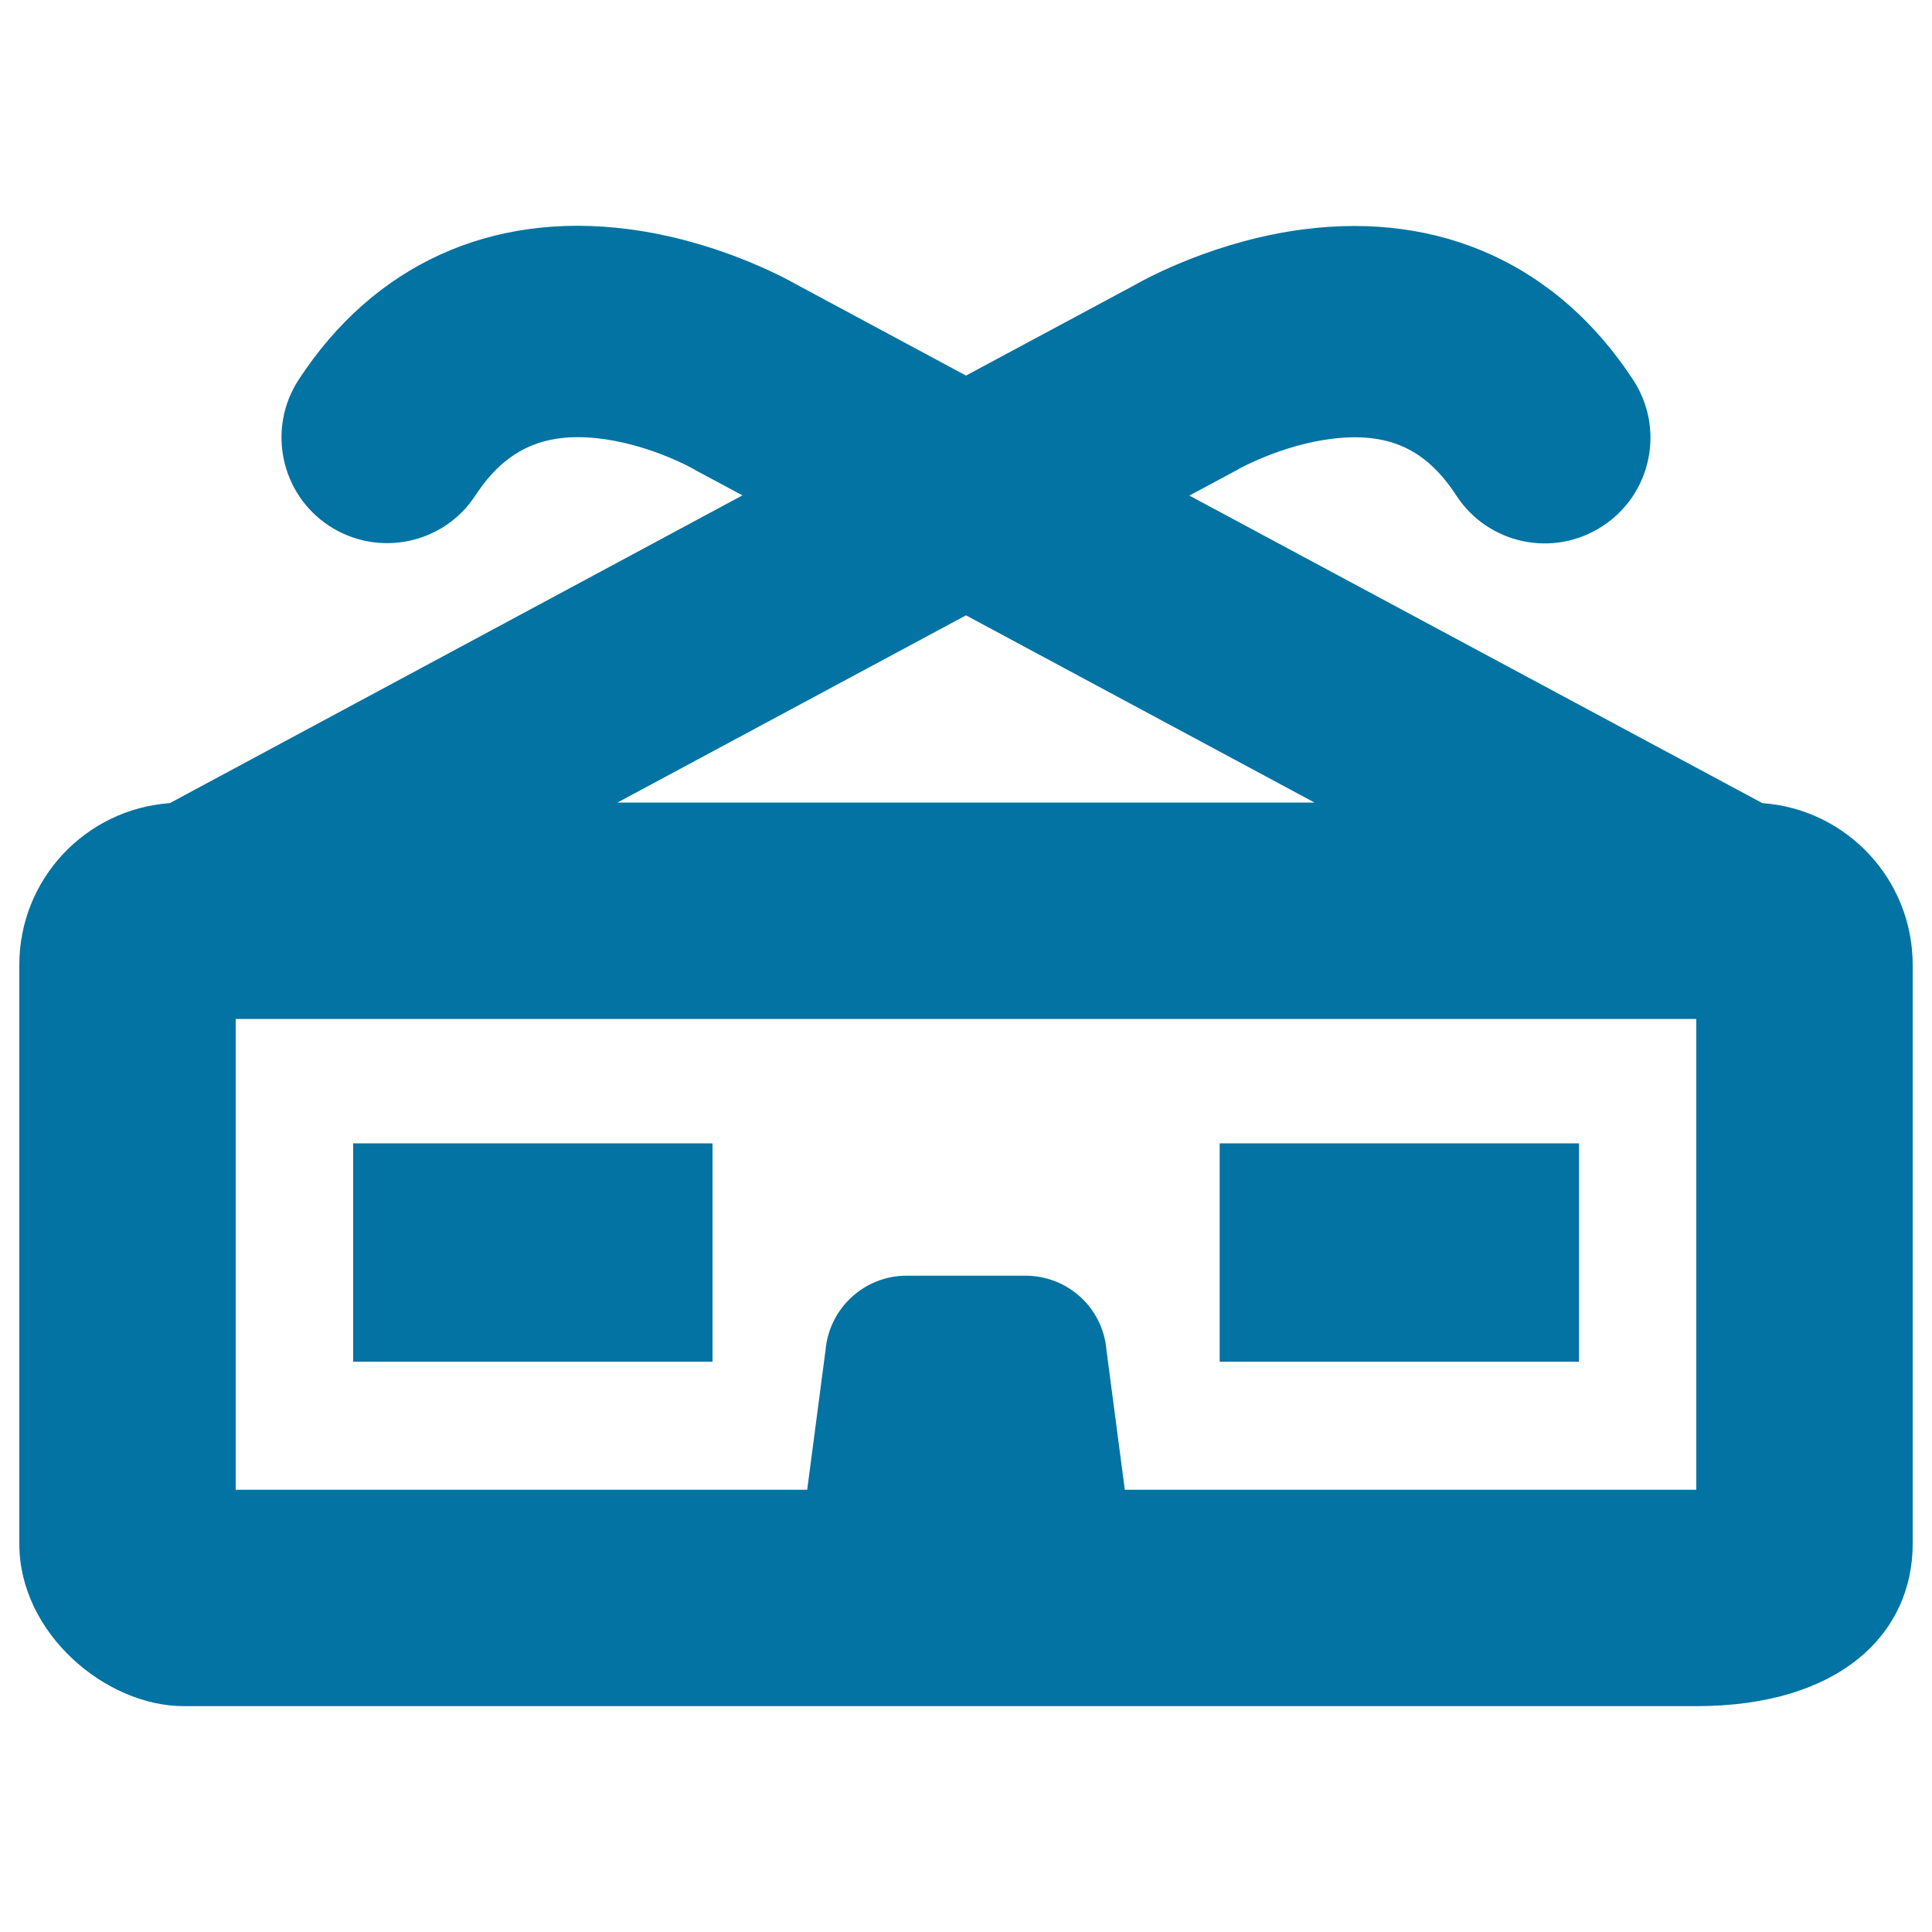
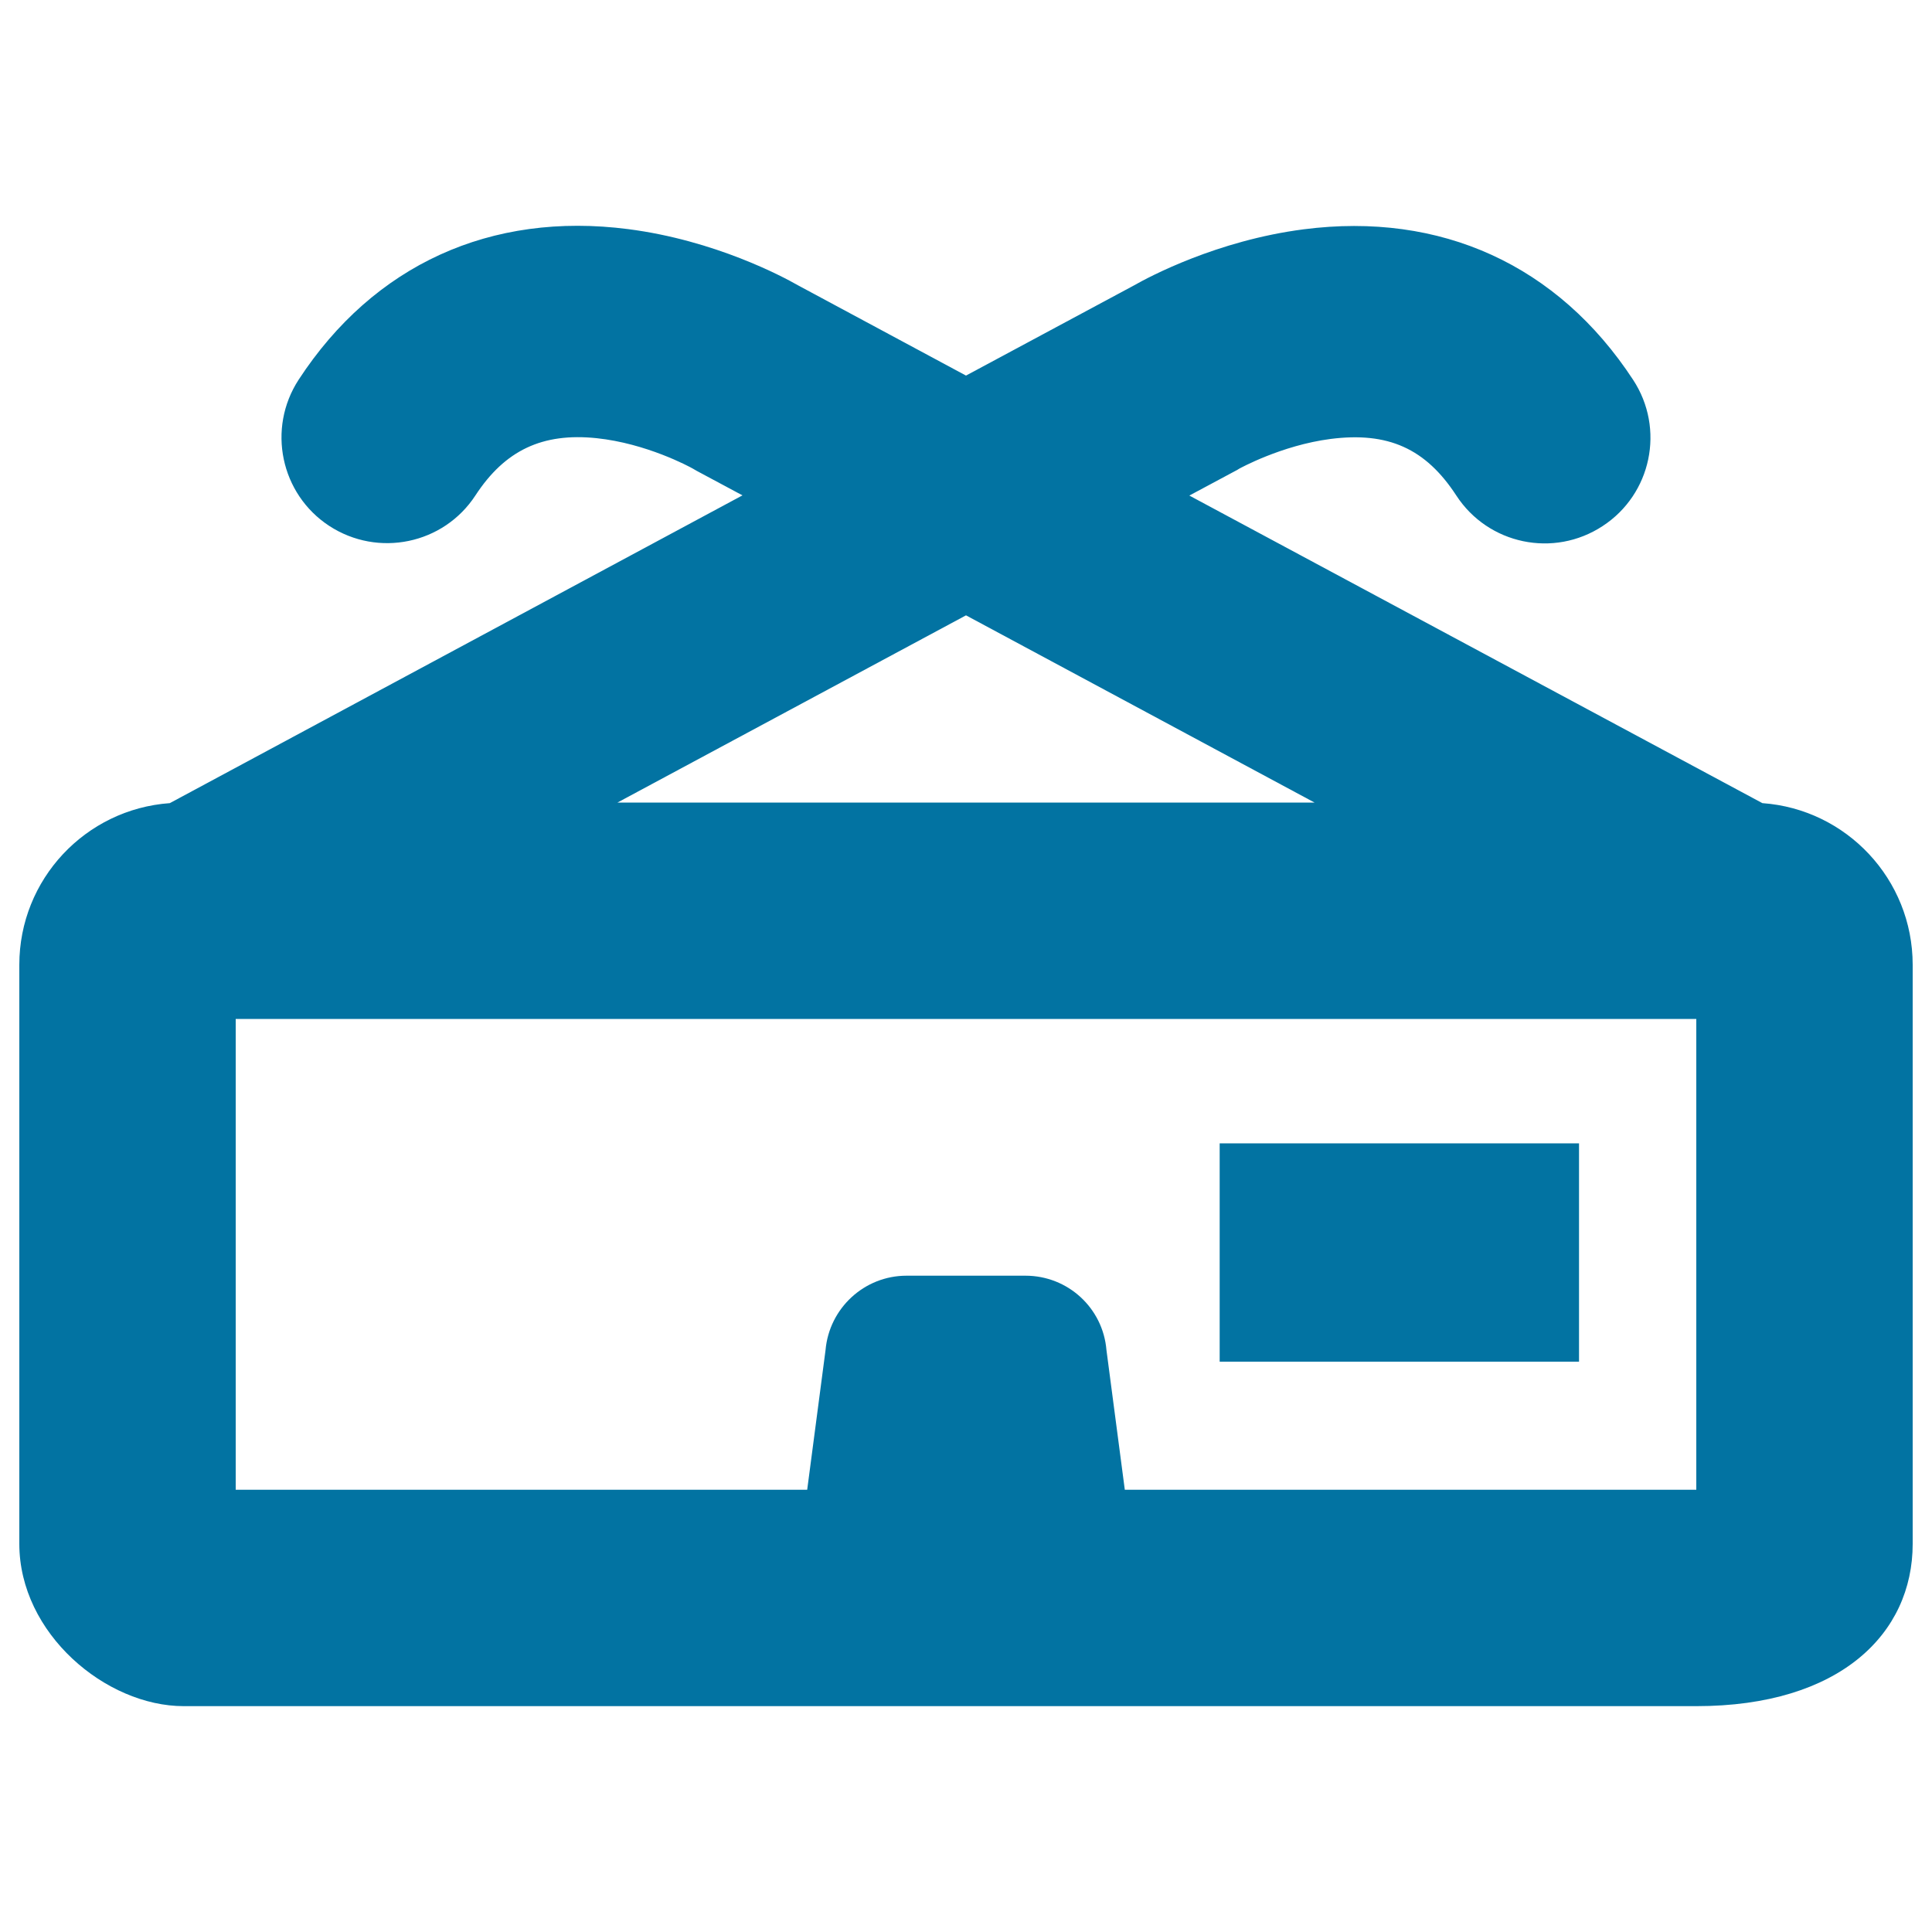
<svg xmlns="http://www.w3.org/2000/svg" viewBox="0 0 1000 1000" style="fill:#0273a2">
  <title>Vintage 3D Glasses SVG icon</title>
  <g>
    <g>
      <g>
-         <path d="M912.2,415.7L615.6,256.5l23.9-12.8c0.6-0.3,1.3-0.7,1.9-1.1c0.2-0.1,21.8-12.1,47.3-15.4c29.7-3.8,49.2,4.9,65.1,29.3c16.5,25.3,50.4,32.4,75.7,15.8c25.3-16.5,32.4-50.4,15.8-75.7c-38.9-59.4-99.5-87.1-170.6-77.9c-44.8,5.8-80,24.6-87.7,29L500,194.4l-87.1-46.8c-7.7-4.4-42.8-23.2-87.7-29c-71.2-9.2-131.8,18.5-170.6,77.9c-16.5,25.3-9.4,59.2,15.8,75.7c25.3,16.5,59.2,9.5,75.7-15.8c15.3-23.4,34.7-32.5,62.7-29.6c25.7,2.7,47.8,14.6,49.9,15.8c0.7,0.4,0.9,0.5,1.7,1l23.9,12.8L87.9,415.7C44.3,418.8,10,455.1,10,499.4v299.7c0,46.4,44.8,84,85.1,84H878c74.4,0,112-37.6,112-84V499.4C990,455.1,955.7,418.8,912.2,415.7z M500,318.5l180.4,96.9H319.6L500,318.5z M878,771.1H582.2l-9.5-72.3c-1.8-21.8-20-38.5-41.9-38.5h-61.6c-21.8,0-40,16.8-41.9,38.5l-9.5,72.3H122V527.4h756L878,771.1L878,771.1z" />
-         <rect x="182.8" y="591.8" width="186" height="113" />
+         <path d="M912.2,415.7L615.6,256.5l23.9-12.8c0.6-0.3,1.3-0.7,1.9-1.1c0.2-0.1,21.8-12.1,47.3-15.4c29.7-3.8,49.2,4.9,65.1,29.3c16.5,25.3,50.4,32.4,75.7,15.8c25.3-16.5,32.4-50.4,15.8-75.7c-38.9-59.4-99.5-87.1-170.6-77.9c-44.8,5.8-80,24.6-87.7,29L500,194.4l-87.1-46.8c-7.7-4.4-42.8-23.2-87.7-29c-71.2-9.2-131.8,18.5-170.6,77.9c-16.5,25.3-9.4,59.2,15.8,75.7c25.3,16.5,59.2,9.5,75.7-15.8c15.3-23.4,34.7-32.5,62.7-29.6c25.7,2.7,47.8,14.6,49.9,15.8c0.7,0.4,0.9,0.5,1.7,1l23.9,12.8L87.9,415.7C44.3,418.8,10,455.1,10,499.4v299.7c0,46.4,44.8,84,85.1,84H878c74.4,0,112-37.6,112-84V499.4C990,455.1,955.7,418.8,912.2,415.7z M500,318.5l180.4,96.9H319.6L500,318.5z M878,771.1H582.2l-9.5-72.3c-1.8-21.8-20-38.5-41.9-38.5h-61.6c-21.8,0-40,16.8-41.9,38.5l-9.5,72.3H122V527.4h756L878,771.1L878,771.1" />
        <rect x="631.3" y="591.8" width="186" height="113" />
      </g>
    </g>
  </g>
</svg>